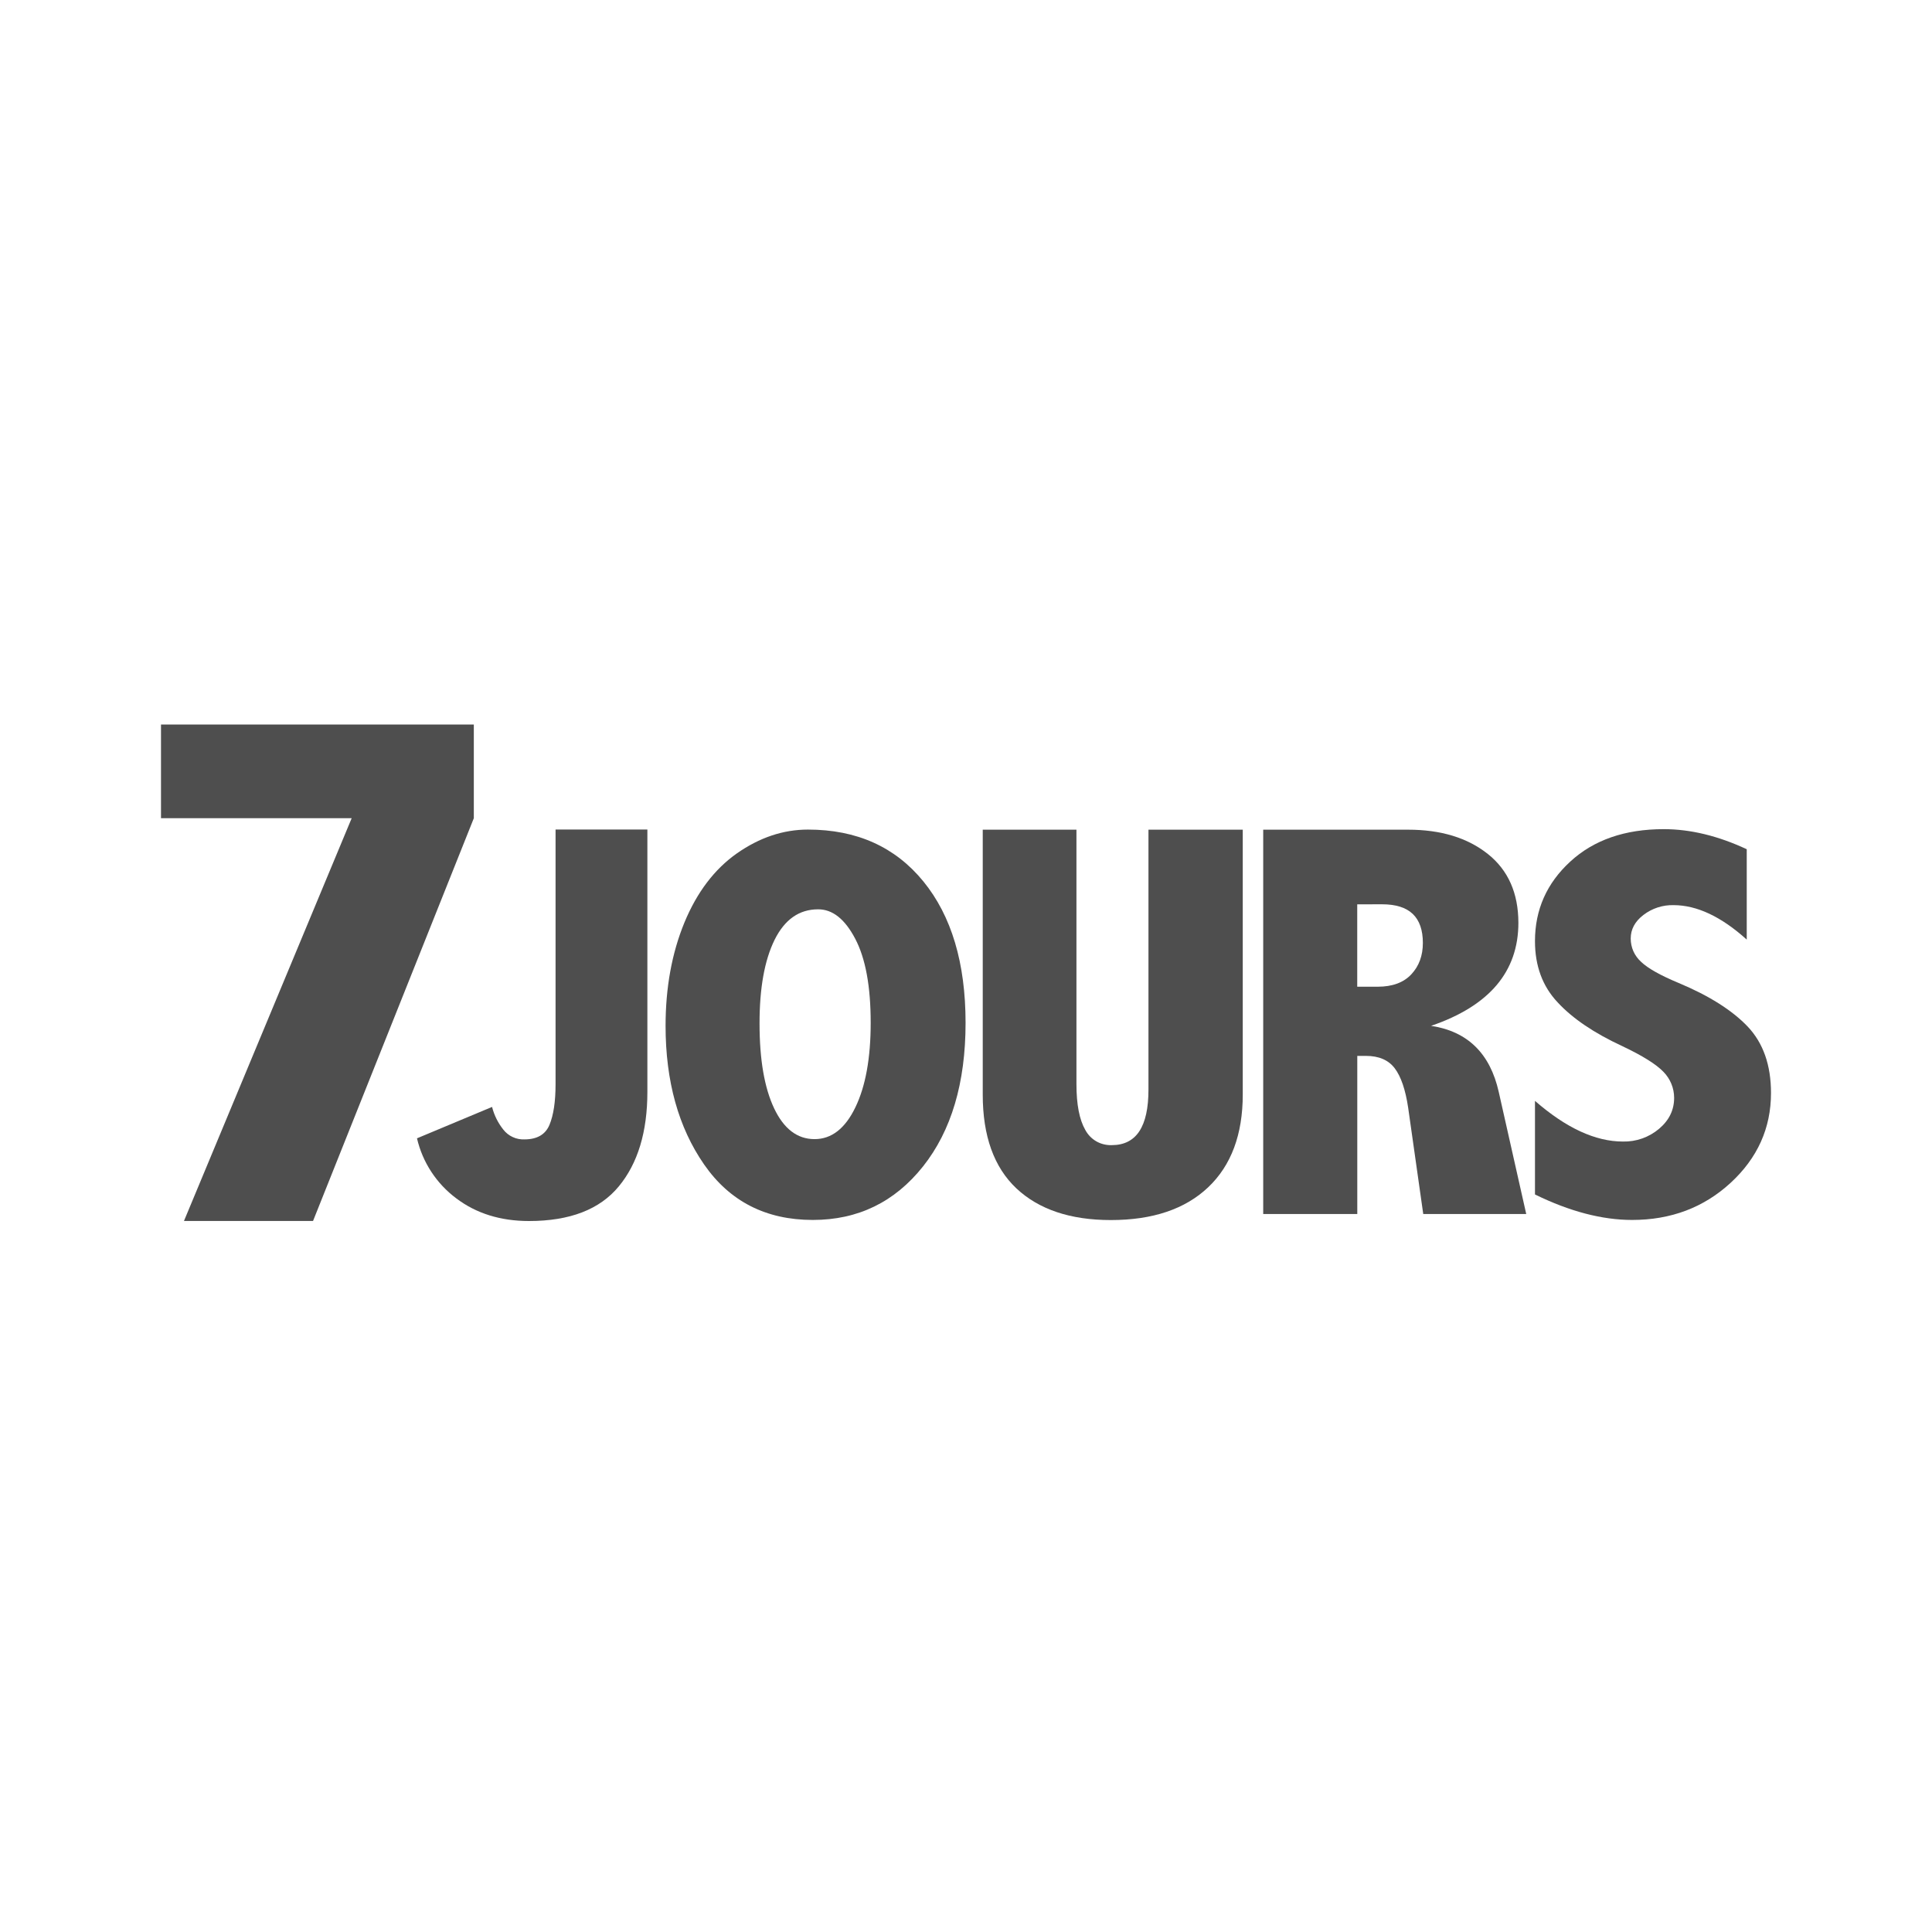
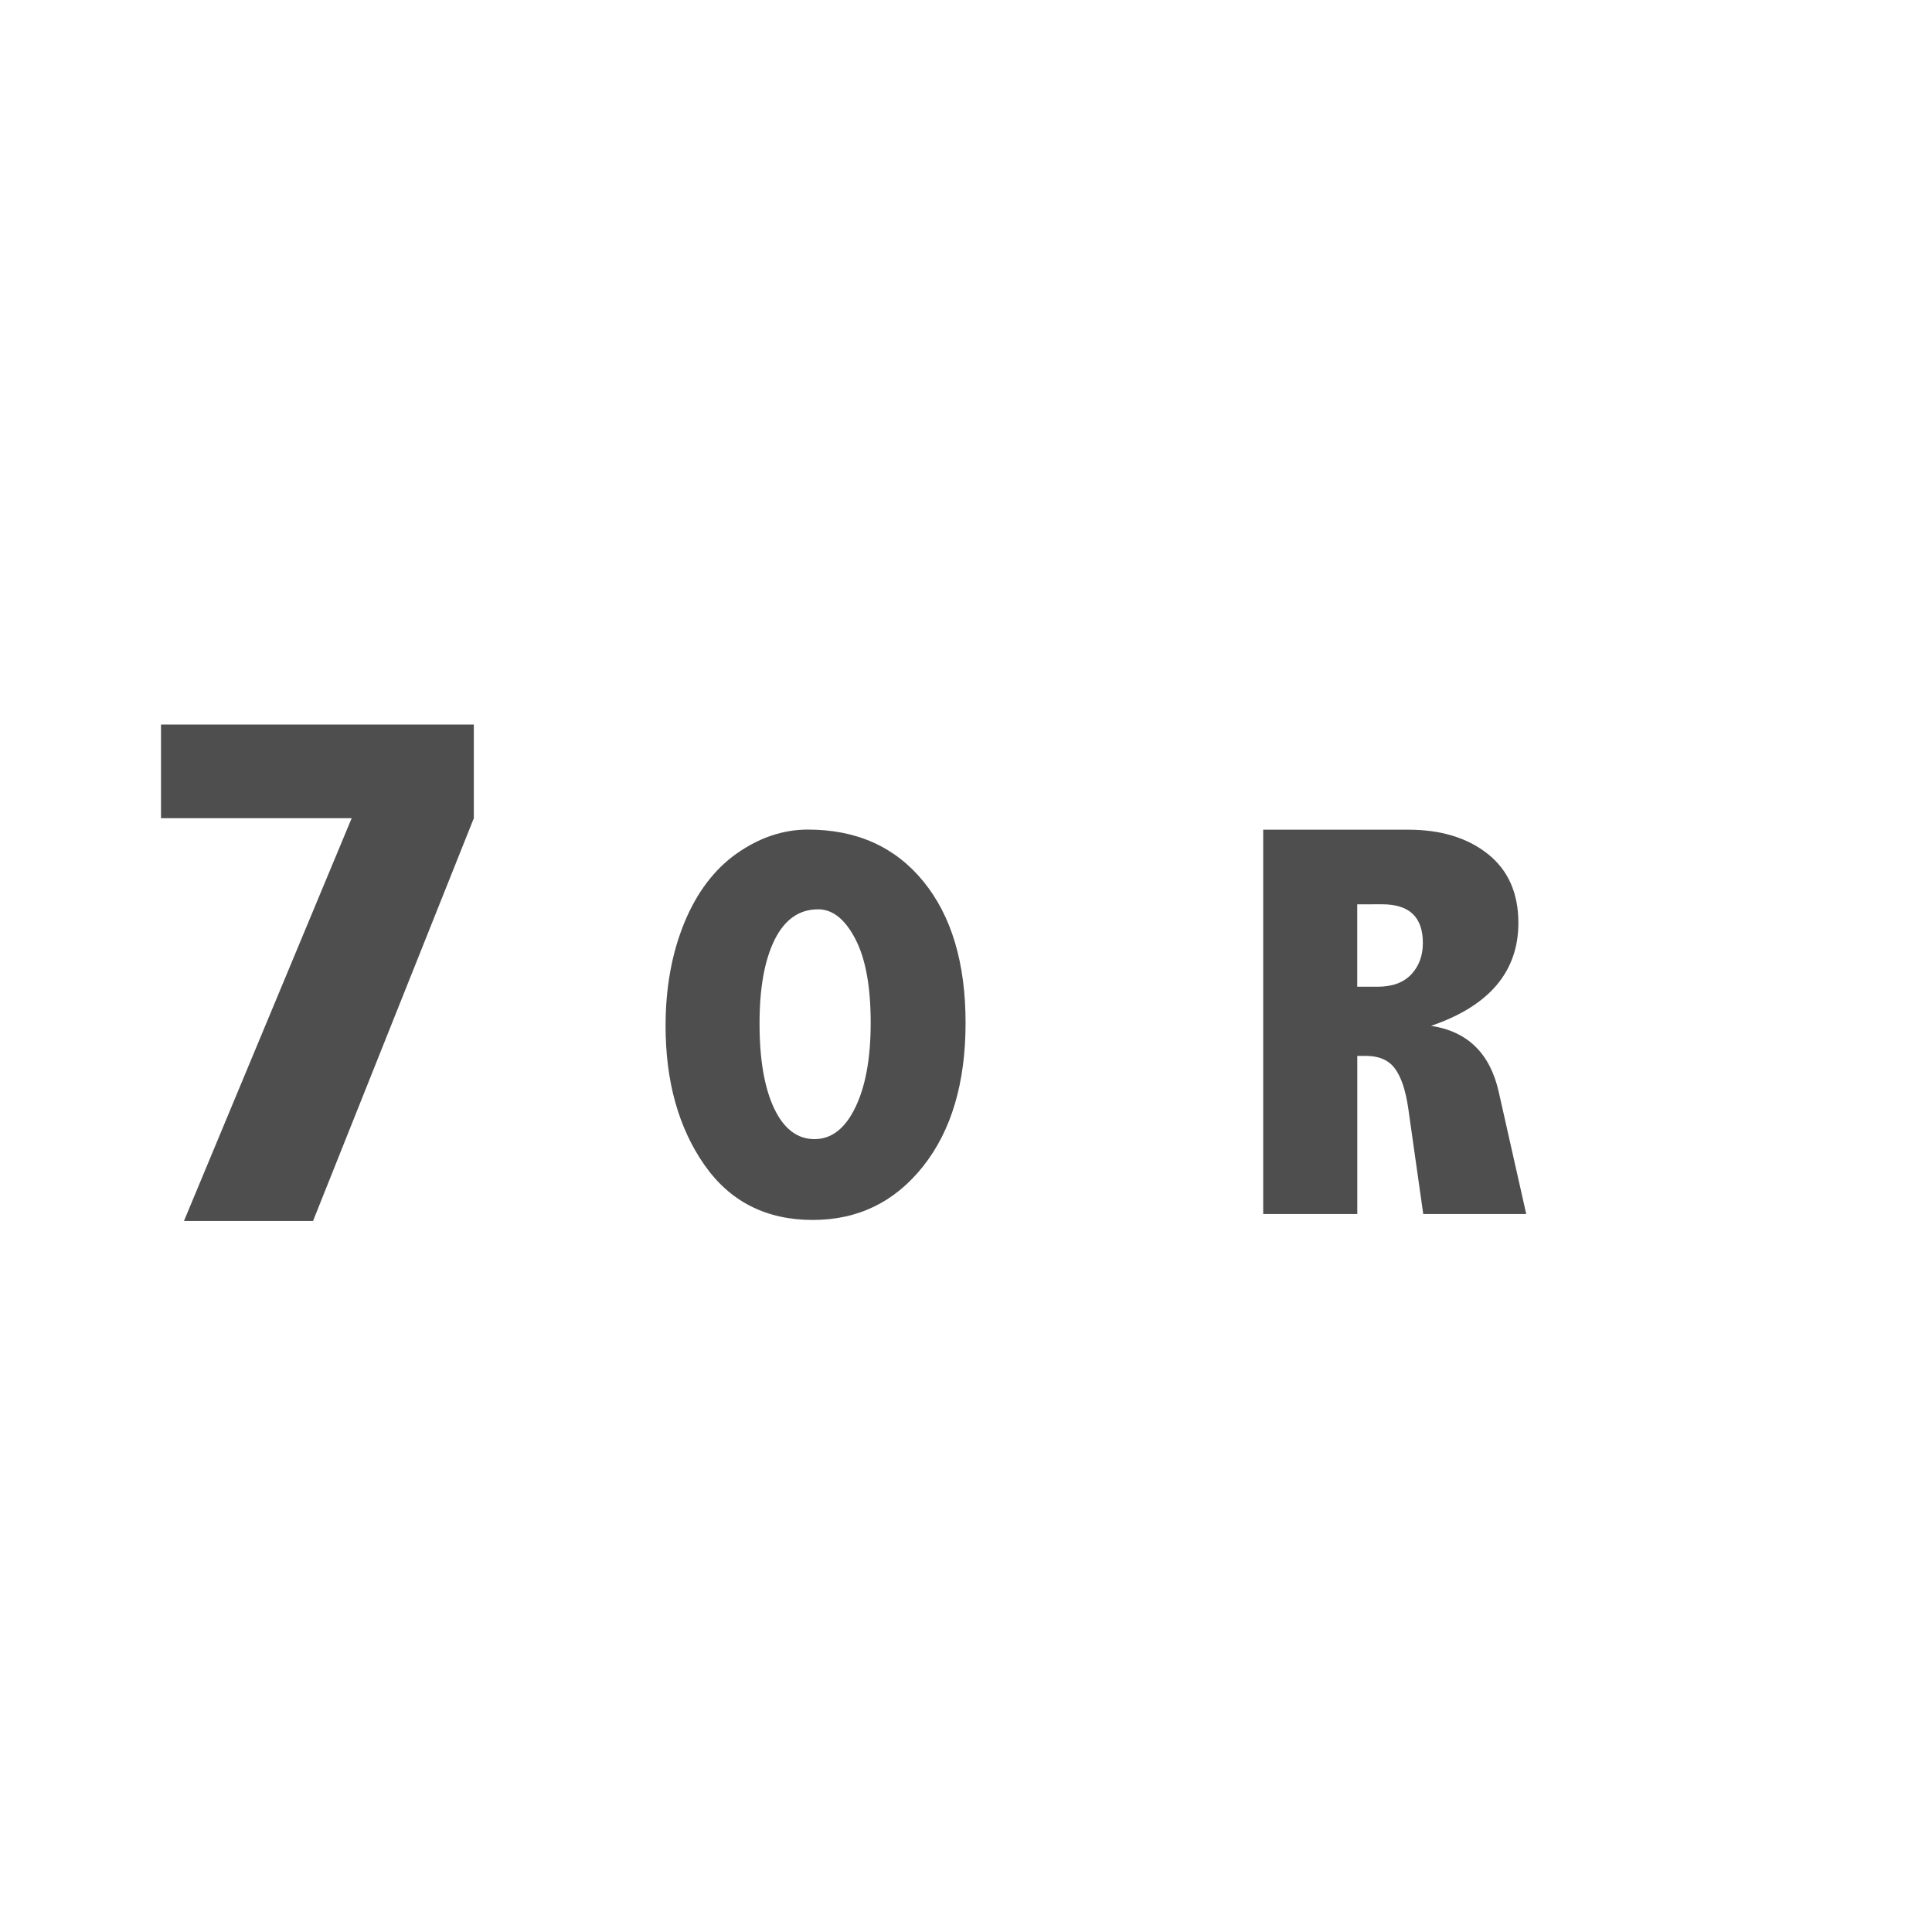
<svg xmlns="http://www.w3.org/2000/svg" width="36" height="36" viewBox="0 0 36 36" fill="none">
  <path d="M3 13.5H8.829V15.246L5.833 22.751H3.428L6.553 15.246H3V13.5Z" fill="#4E4E4E" />
-   <path d="M11.53 22.107C11.175 22.537 10.618 22.752 9.857 22.752C9.326 22.752 8.874 22.611 8.501 22.329C8.133 22.054 7.874 21.658 7.77 21.211L9.169 20.626C9.208 20.781 9.28 20.925 9.379 21.049C9.425 21.108 9.485 21.156 9.553 21.187C9.621 21.219 9.696 21.234 9.771 21.231C10.008 21.231 10.164 21.14 10.239 20.959C10.314 20.778 10.352 20.526 10.352 20.203V15.457H12.063V20.345C12.063 21.09 11.885 21.678 11.53 22.107Z" fill="#4E4E4E" />
  <path d="M15.054 15.458C15.963 15.458 16.68 15.78 17.205 16.423C17.73 17.066 17.992 17.945 17.992 19.06C17.992 20.178 17.727 21.07 17.199 21.735C16.671 22.399 15.987 22.732 15.146 22.732C14.273 22.732 13.597 22.387 13.119 21.697C12.641 21.007 12.402 20.146 12.402 19.115C12.402 18.402 12.519 17.761 12.752 17.193C12.986 16.626 13.313 16.195 13.733 15.9C14.154 15.606 14.594 15.458 15.054 15.458ZM15.243 16.944C14.891 16.944 14.621 17.134 14.433 17.513C14.246 17.893 14.152 18.413 14.153 19.074C14.153 19.745 14.244 20.271 14.425 20.653C14.606 21.035 14.857 21.226 15.178 21.226C15.494 21.226 15.748 21.029 15.938 20.635C16.129 20.241 16.224 19.716 16.224 19.059C16.224 18.379 16.128 17.857 15.935 17.491C15.743 17.125 15.512 16.942 15.243 16.944Z" fill="#4E4E4E" />
-   <path d="M18.312 15.46H20.058V20.203C20.058 20.58 20.113 20.863 20.222 21.053C20.269 21.142 20.34 21.216 20.428 21.267C20.515 21.317 20.615 21.341 20.715 21.338C20.945 21.338 21.117 21.251 21.23 21.079C21.344 20.906 21.4 20.647 21.4 20.301V15.46H23.157V20.393C23.157 21.139 22.942 21.716 22.513 22.123C22.084 22.53 21.479 22.734 20.699 22.734C19.945 22.734 19.358 22.537 18.939 22.144C18.521 21.75 18.311 21.166 18.312 20.393V15.46Z" fill="#4E4E4E" />
-   <path d="M23.538 15.46H26.238C26.849 15.46 27.344 15.611 27.723 15.912C28.102 16.213 28.292 16.641 28.293 17.195C28.293 17.65 28.157 18.038 27.886 18.358C27.615 18.677 27.208 18.93 26.666 19.115C27.345 19.218 27.766 19.628 27.927 20.347L28.439 22.621H26.52L26.239 20.64C26.189 20.304 26.105 20.059 25.988 19.905C25.872 19.752 25.693 19.675 25.453 19.675H25.291V22.621H23.538V15.46ZM25.29 16.851V18.386H25.672C25.945 18.386 26.154 18.309 26.298 18.155C26.442 18.001 26.513 17.806 26.513 17.57C26.513 17.33 26.45 17.15 26.325 17.03C26.199 16.91 26.008 16.85 25.753 16.85L25.29 16.851Z" fill="#4E4E4E" />
-   <path d="M28.602 20.513C29.181 21.018 29.727 21.271 30.241 21.271C30.487 21.277 30.727 21.192 30.915 21.033C31.102 20.875 31.195 20.683 31.195 20.457C31.195 20.275 31.123 20.101 30.995 19.971C30.859 19.83 30.604 19.671 30.231 19.494C29.703 19.25 29.301 18.977 29.024 18.677C28.742 18.378 28.602 17.997 28.602 17.536C28.602 16.95 28.822 16.456 29.26 16.054C29.698 15.651 30.279 15.45 31.001 15.45C31.497 15.45 32.012 15.574 32.548 15.824V17.508C32.073 17.08 31.619 16.866 31.184 16.866C30.982 16.861 30.785 16.925 30.624 17.048C30.465 17.169 30.386 17.316 30.386 17.488C30.386 17.57 30.403 17.651 30.436 17.726C30.47 17.801 30.519 17.868 30.58 17.923C30.706 18.044 30.94 18.175 31.281 18.317C31.845 18.553 32.273 18.823 32.564 19.127C32.855 19.434 33 19.847 33 20.366C33 21.02 32.749 21.578 32.248 22.04C31.747 22.501 31.135 22.732 30.413 22.732C29.853 22.732 29.249 22.574 28.602 22.257L28.602 20.513Z" fill="#4E4E4E" />
+   <path d="M23.538 15.46H26.238C26.849 15.46 27.344 15.611 27.723 15.912C28.102 16.213 28.292 16.641 28.293 17.195C28.293 17.65 28.157 18.038 27.886 18.358C27.615 18.677 27.208 18.93 26.666 19.115C27.345 19.218 27.766 19.628 27.927 20.347L28.439 22.621H26.52L26.239 20.64C26.189 20.304 26.105 20.059 25.988 19.905C25.872 19.752 25.693 19.675 25.453 19.675H25.291V22.621H23.538V15.46ZM25.29 16.851V18.386H25.672C25.945 18.386 26.154 18.309 26.298 18.155C26.442 18.001 26.513 17.806 26.513 17.57C26.513 17.33 26.45 17.15 26.325 17.03C26.199 16.91 26.008 16.85 25.753 16.85Z" fill="#4E4E4E" />
</svg>